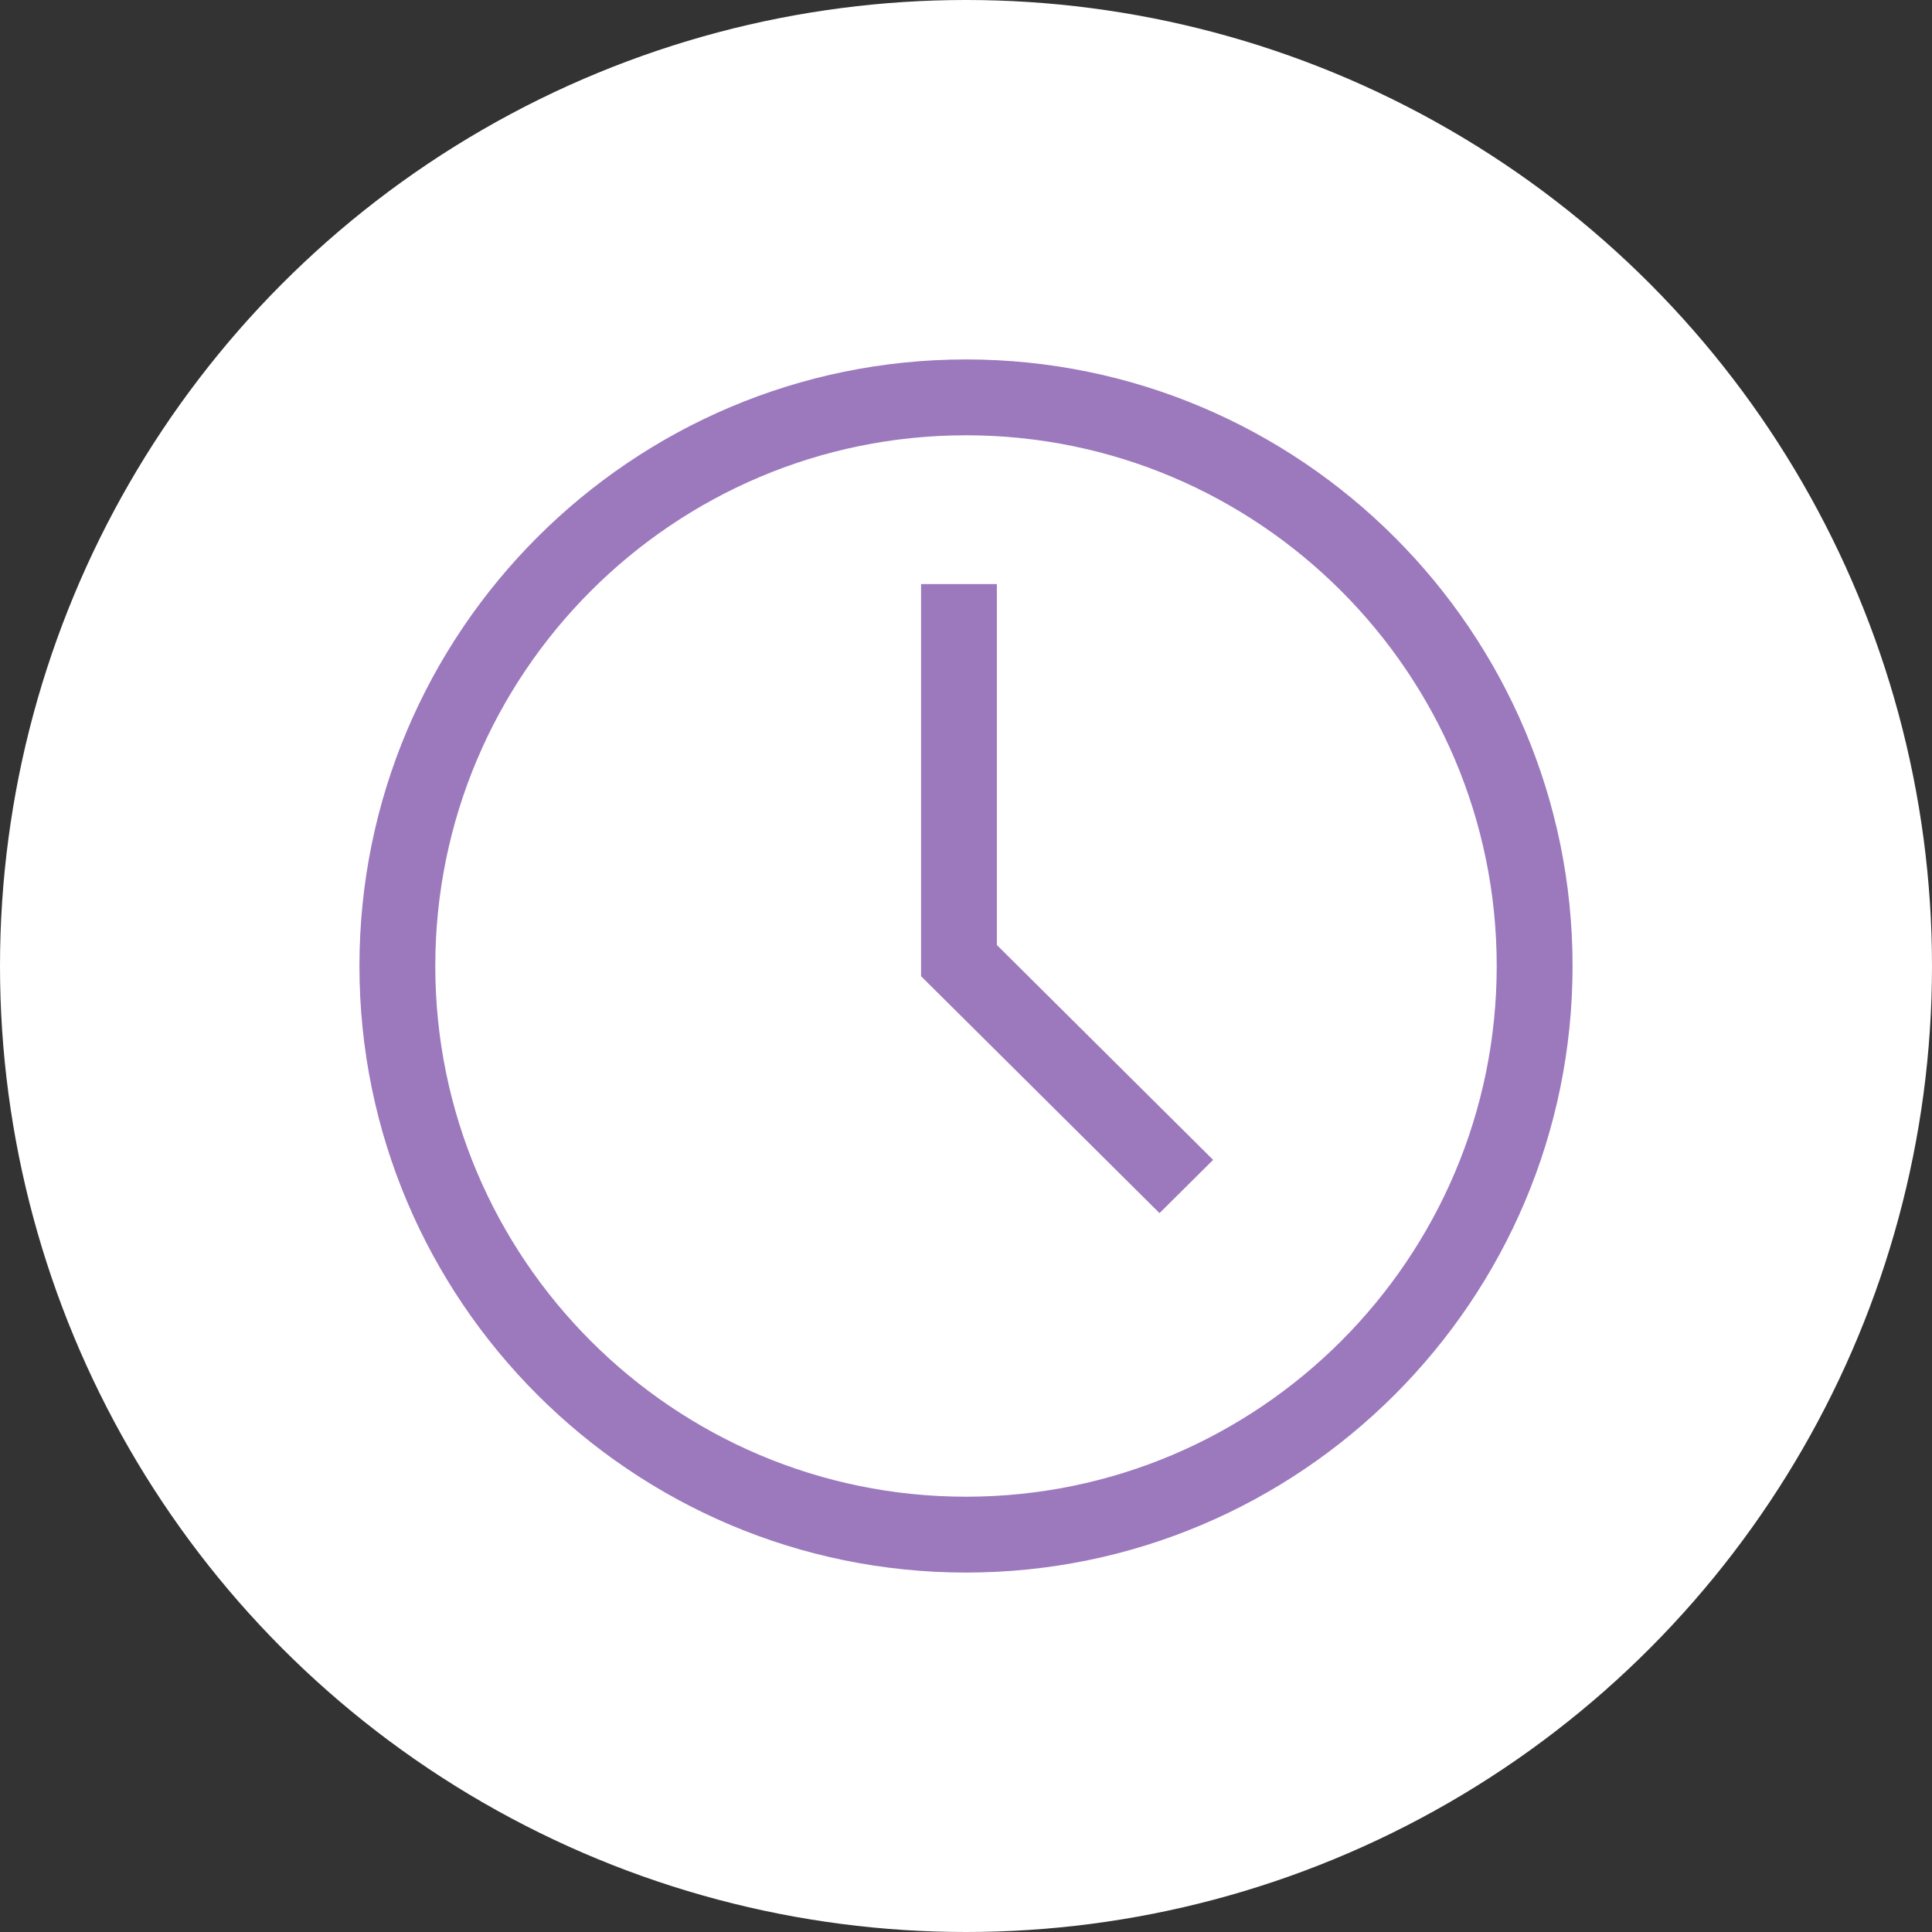
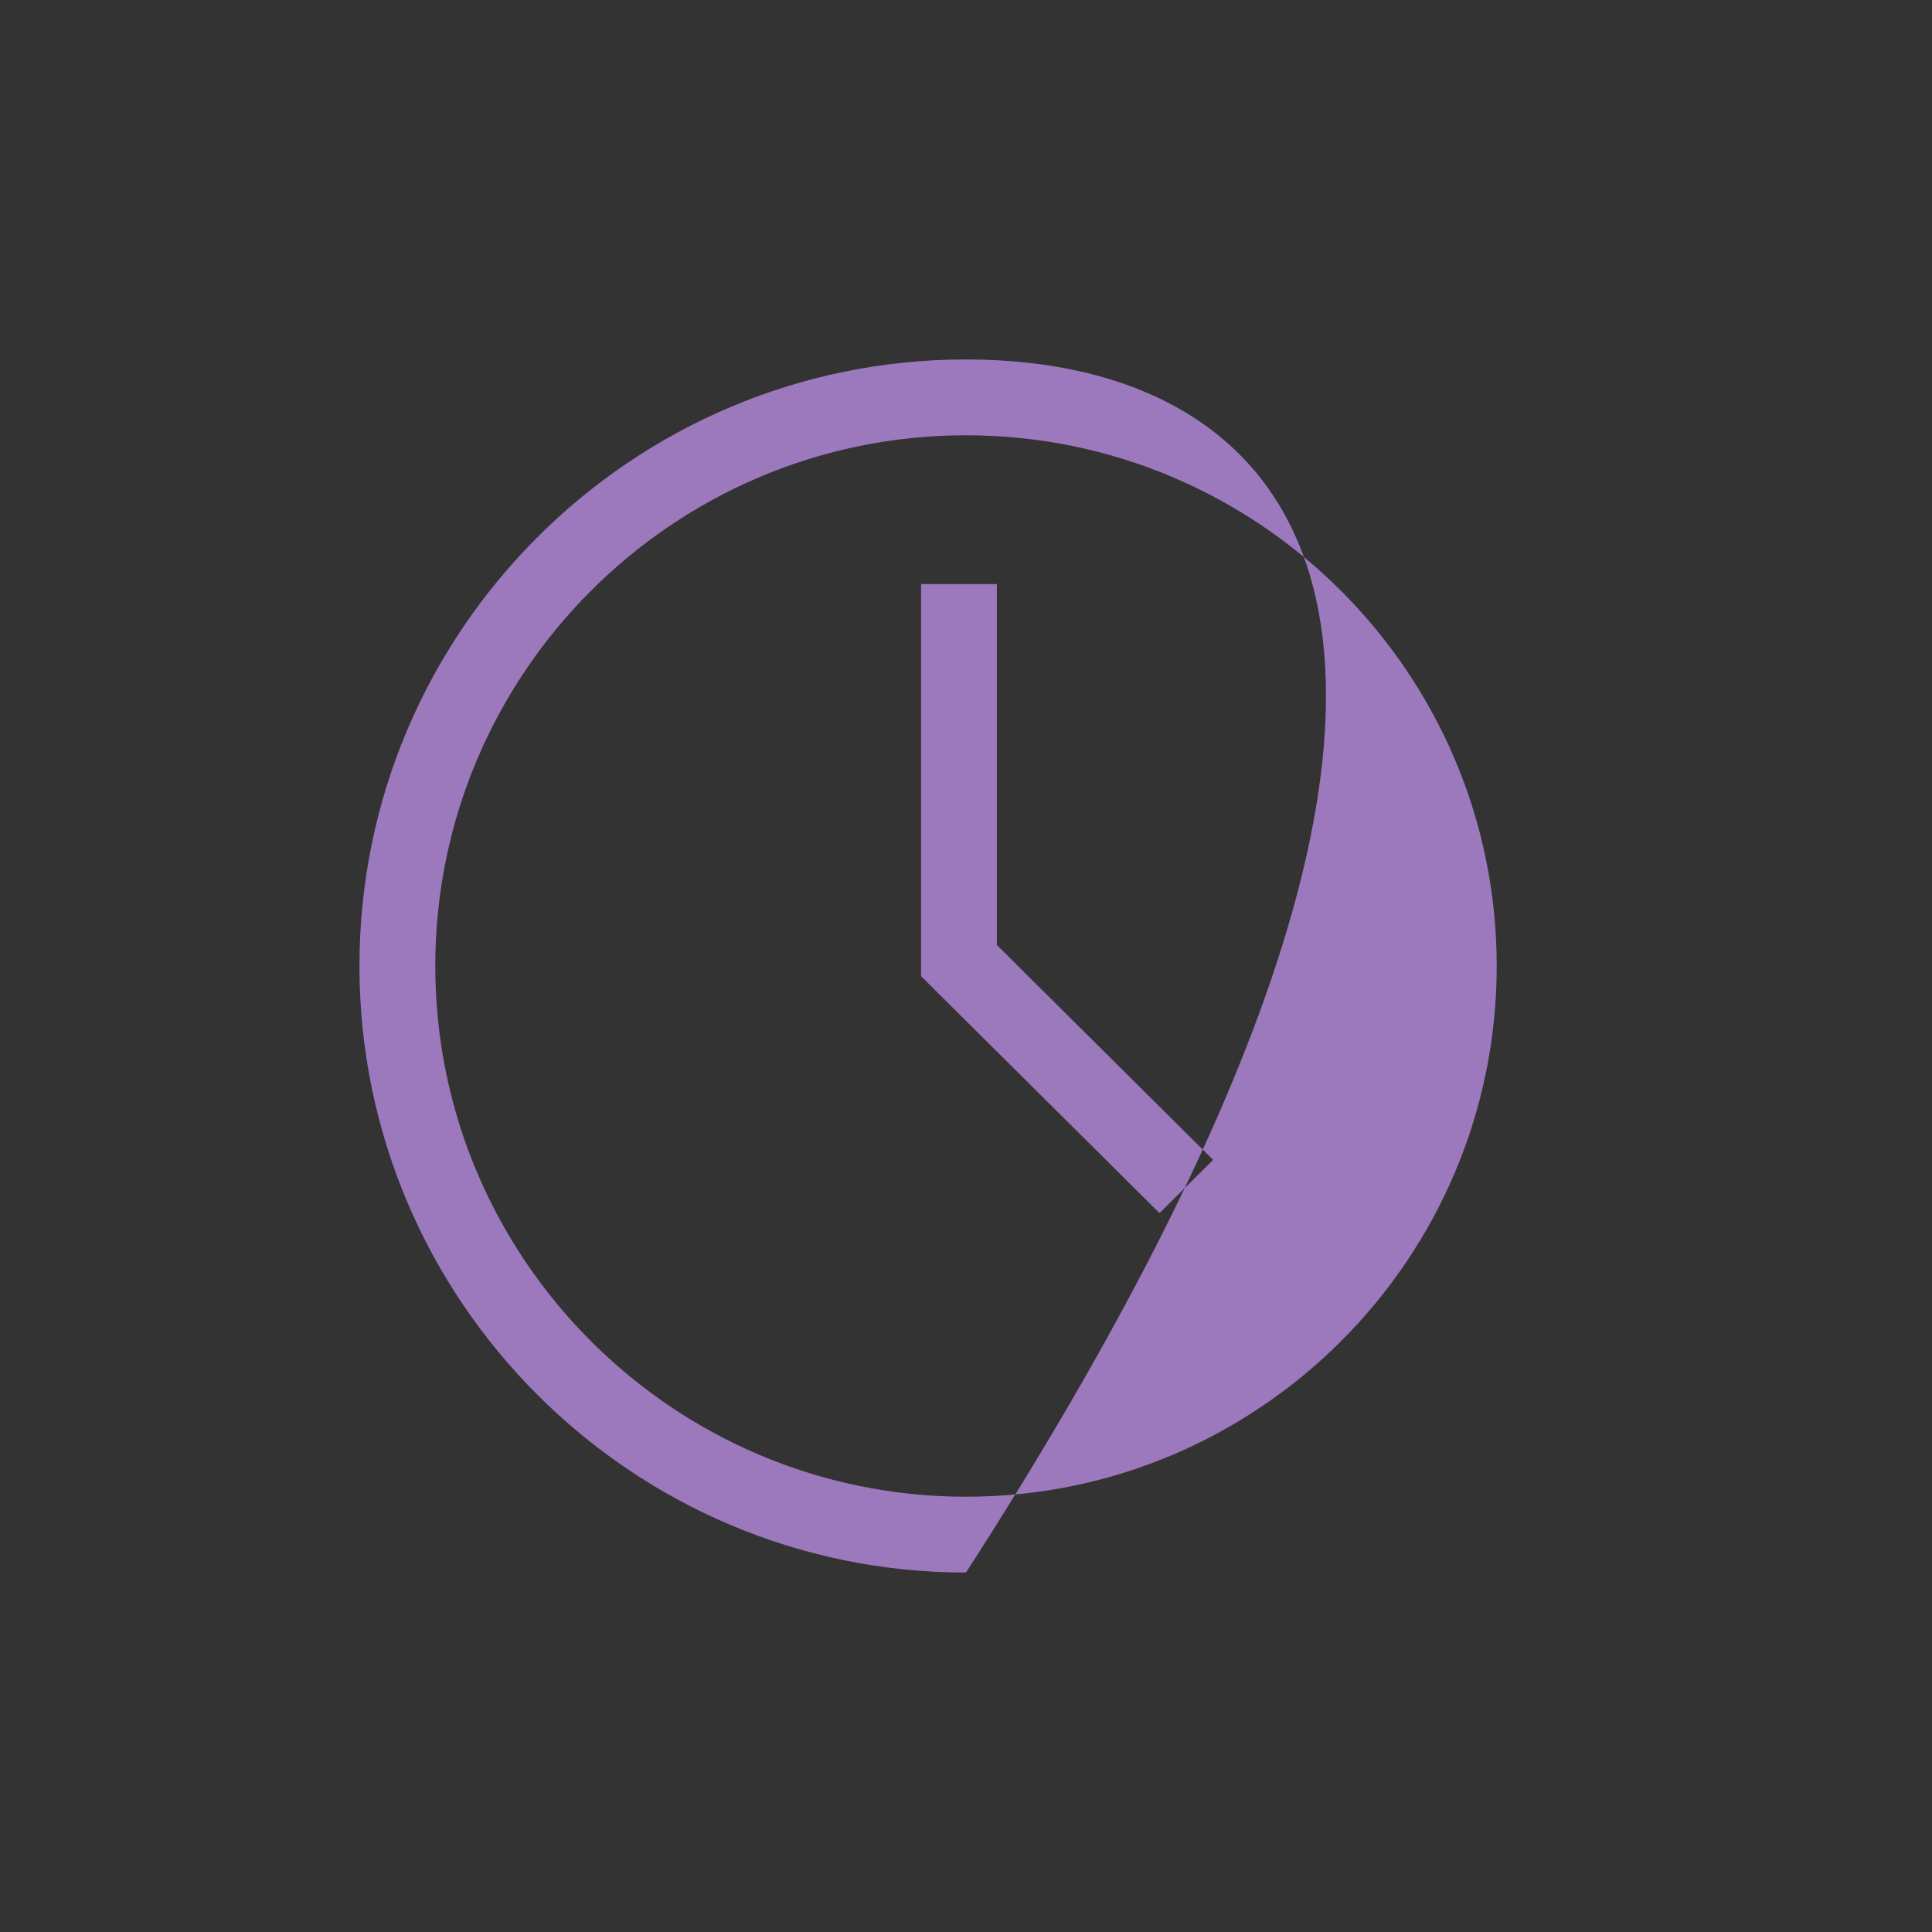
<svg xmlns="http://www.w3.org/2000/svg" width="43" height="43" viewBox="0 0 43 43" fill="none">
  <rect x="0" y="0" width="43" height="43" fill="#333333" stroke="none" />
-   <circle cx="21.5" cy="21.5" r="21.5" fill="white" />
-   <path fill-rule="evenodd" clip-rule="evenodd" d="M21.5 8C14.056 8 8 14.056 8 21.5C8 28.944 14.056 35 21.5 35C28.944 35 35 28.944 35 21.5C35 14.056 28.944 8 21.5 8ZM21.5 33.312C14.986 33.312 9.688 28.014 9.688 21.5C9.688 14.986 14.986 9.688 21.5 9.688C28.014 9.688 33.312 14.986 33.312 21.5C33.312 28.014 28.014 33.312 21.5 33.312ZM20.5 13H22.187V21.033L27 25.815L25.807 27L20.5 21.727V13Z" fill="url(#paint0_linear_726_323)" />
+   <path fill-rule="evenodd" clip-rule="evenodd" d="M21.5 8C14.056 8 8 14.056 8 21.5C8 28.944 14.056 35 21.5 35C35 14.056 28.944 8 21.5 8ZM21.5 33.312C14.986 33.312 9.688 28.014 9.688 21.5C9.688 14.986 14.986 9.688 21.5 9.688C28.014 9.688 33.312 14.986 33.312 21.5C33.312 28.014 28.014 33.312 21.5 33.312ZM20.5 13H22.187V21.033L27 25.815L25.807 27L20.5 21.727V13Z" fill="url(#paint0_linear_726_323)" />
  <defs>
    <linearGradient id="paint0_linear_726_323" x1="21.5" y1="8" x2="21.5" y2="35" gradientUnits="userSpaceOnUse">
      <stop stop-color="#9C78BD" />
      <stop offset="1" stop-color="#9C78BD" />
    </linearGradient>
  </defs>
</svg>